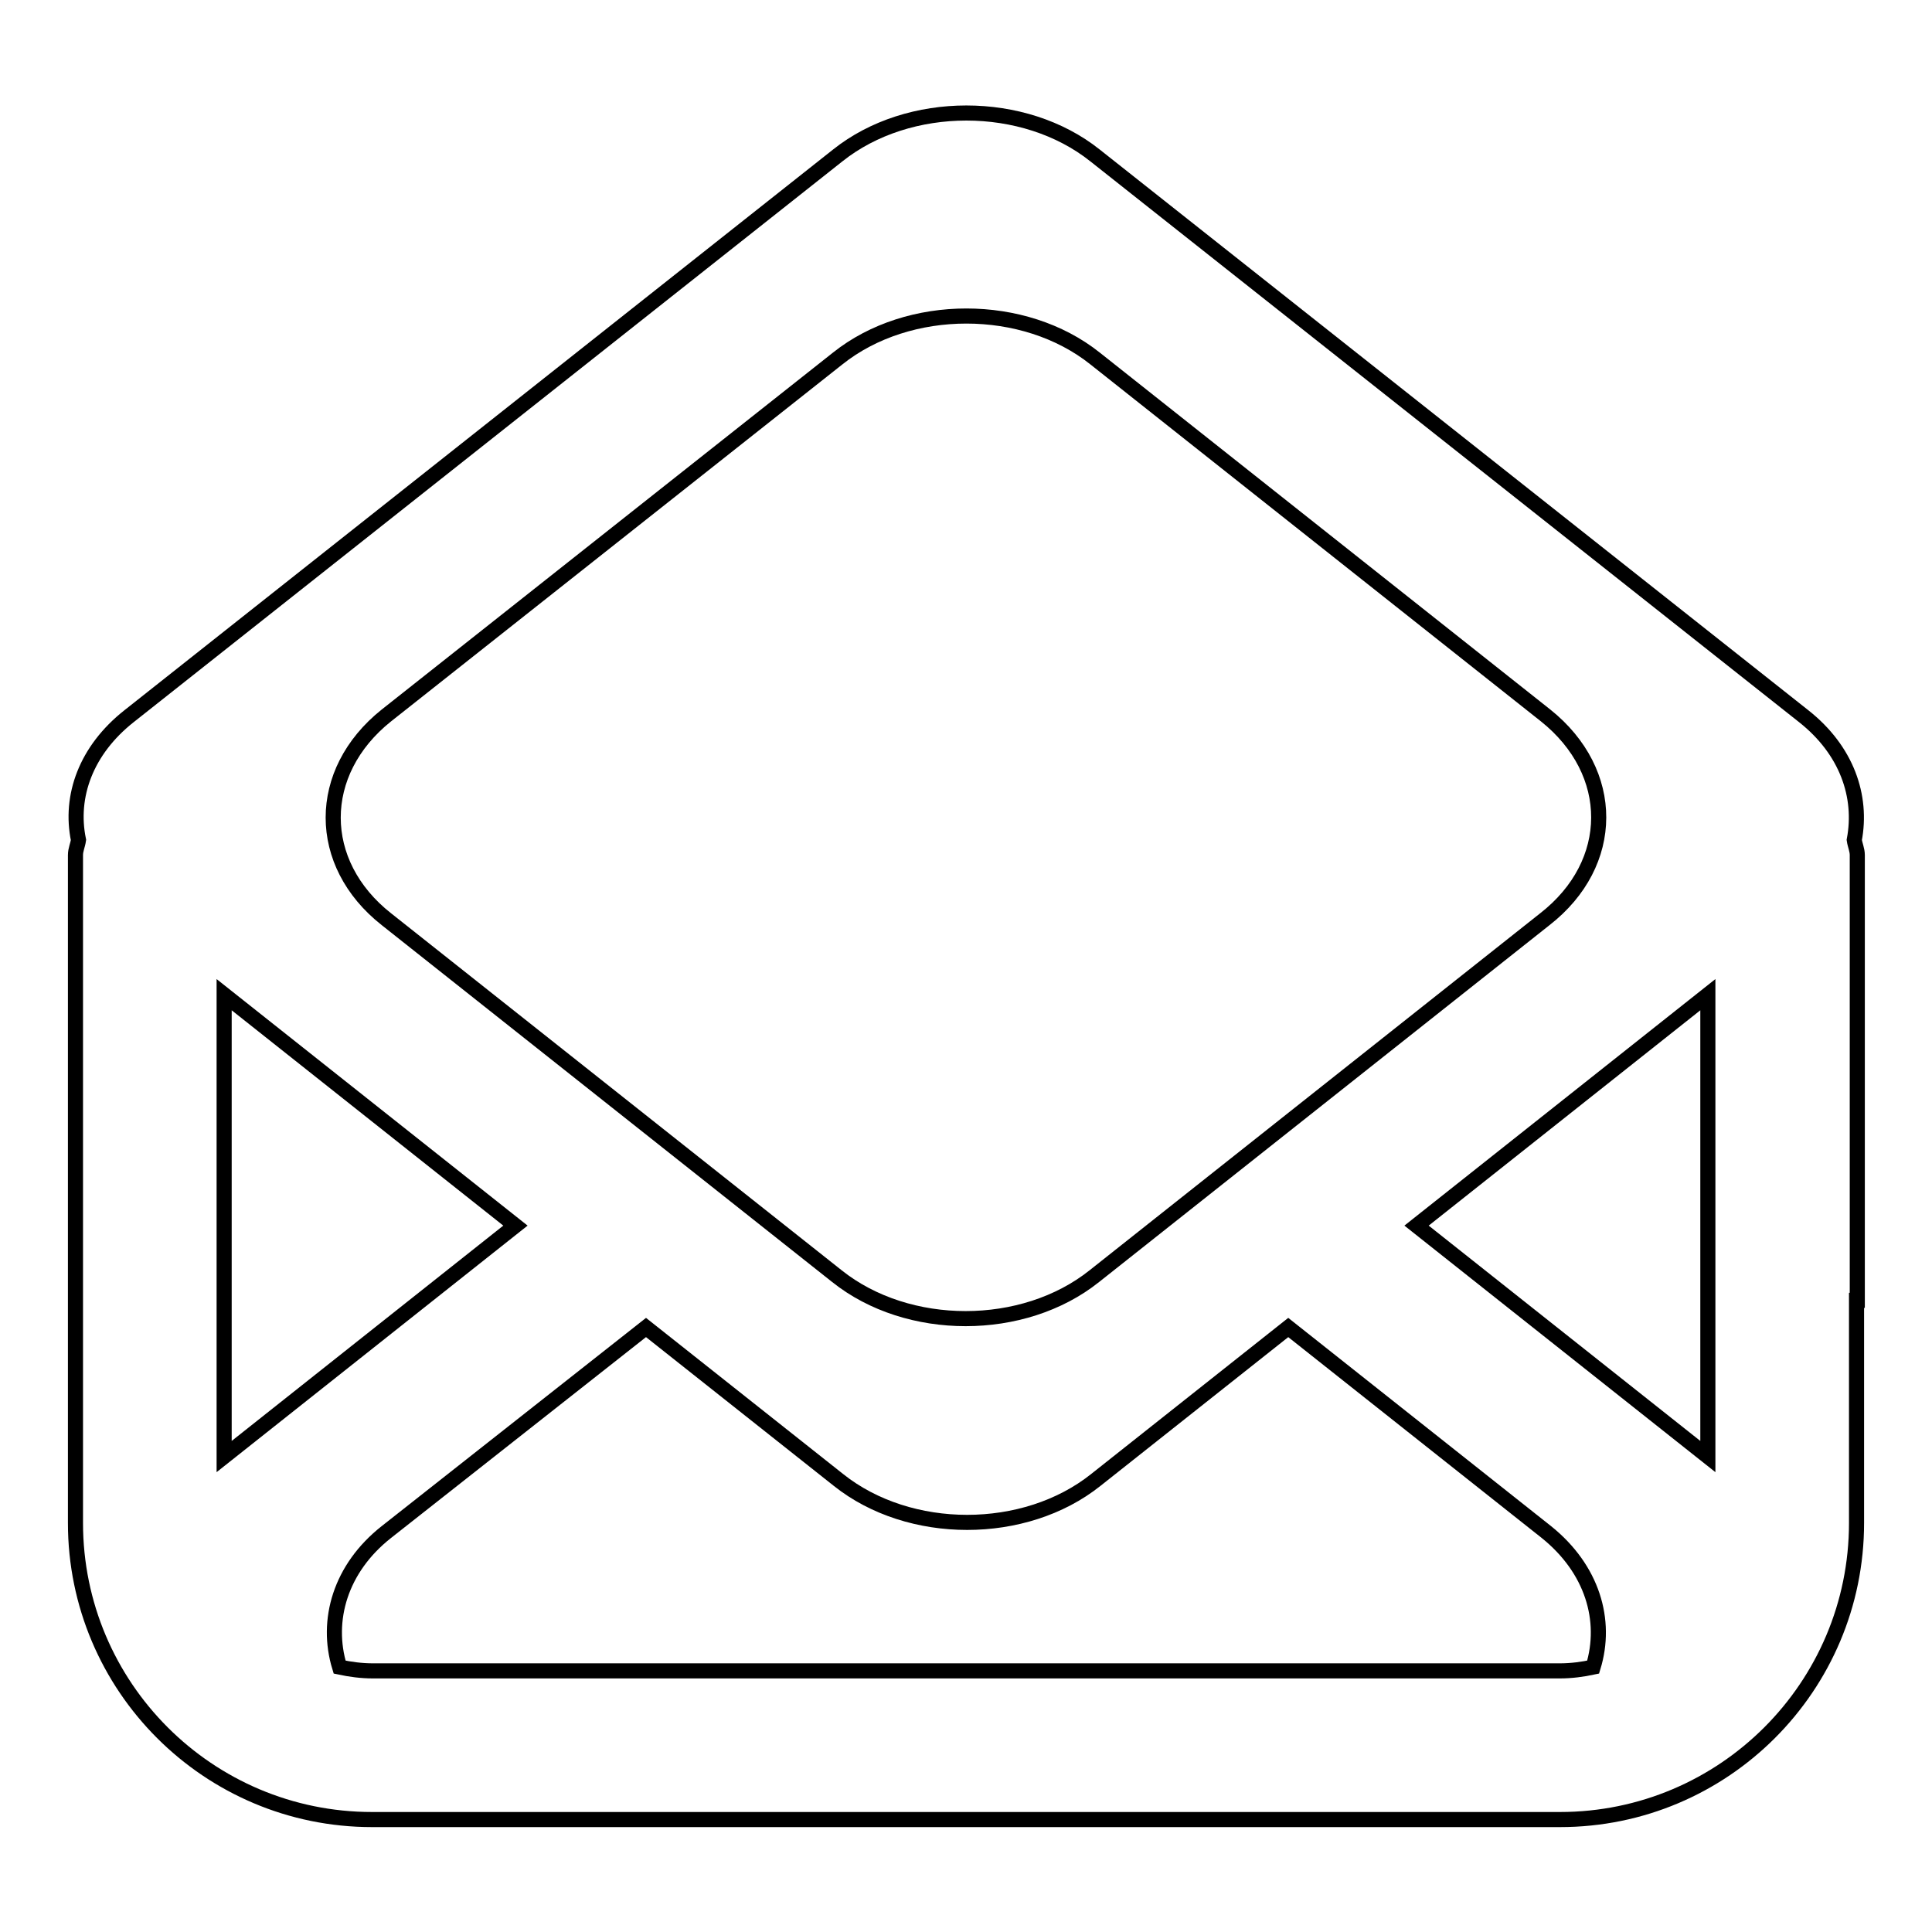
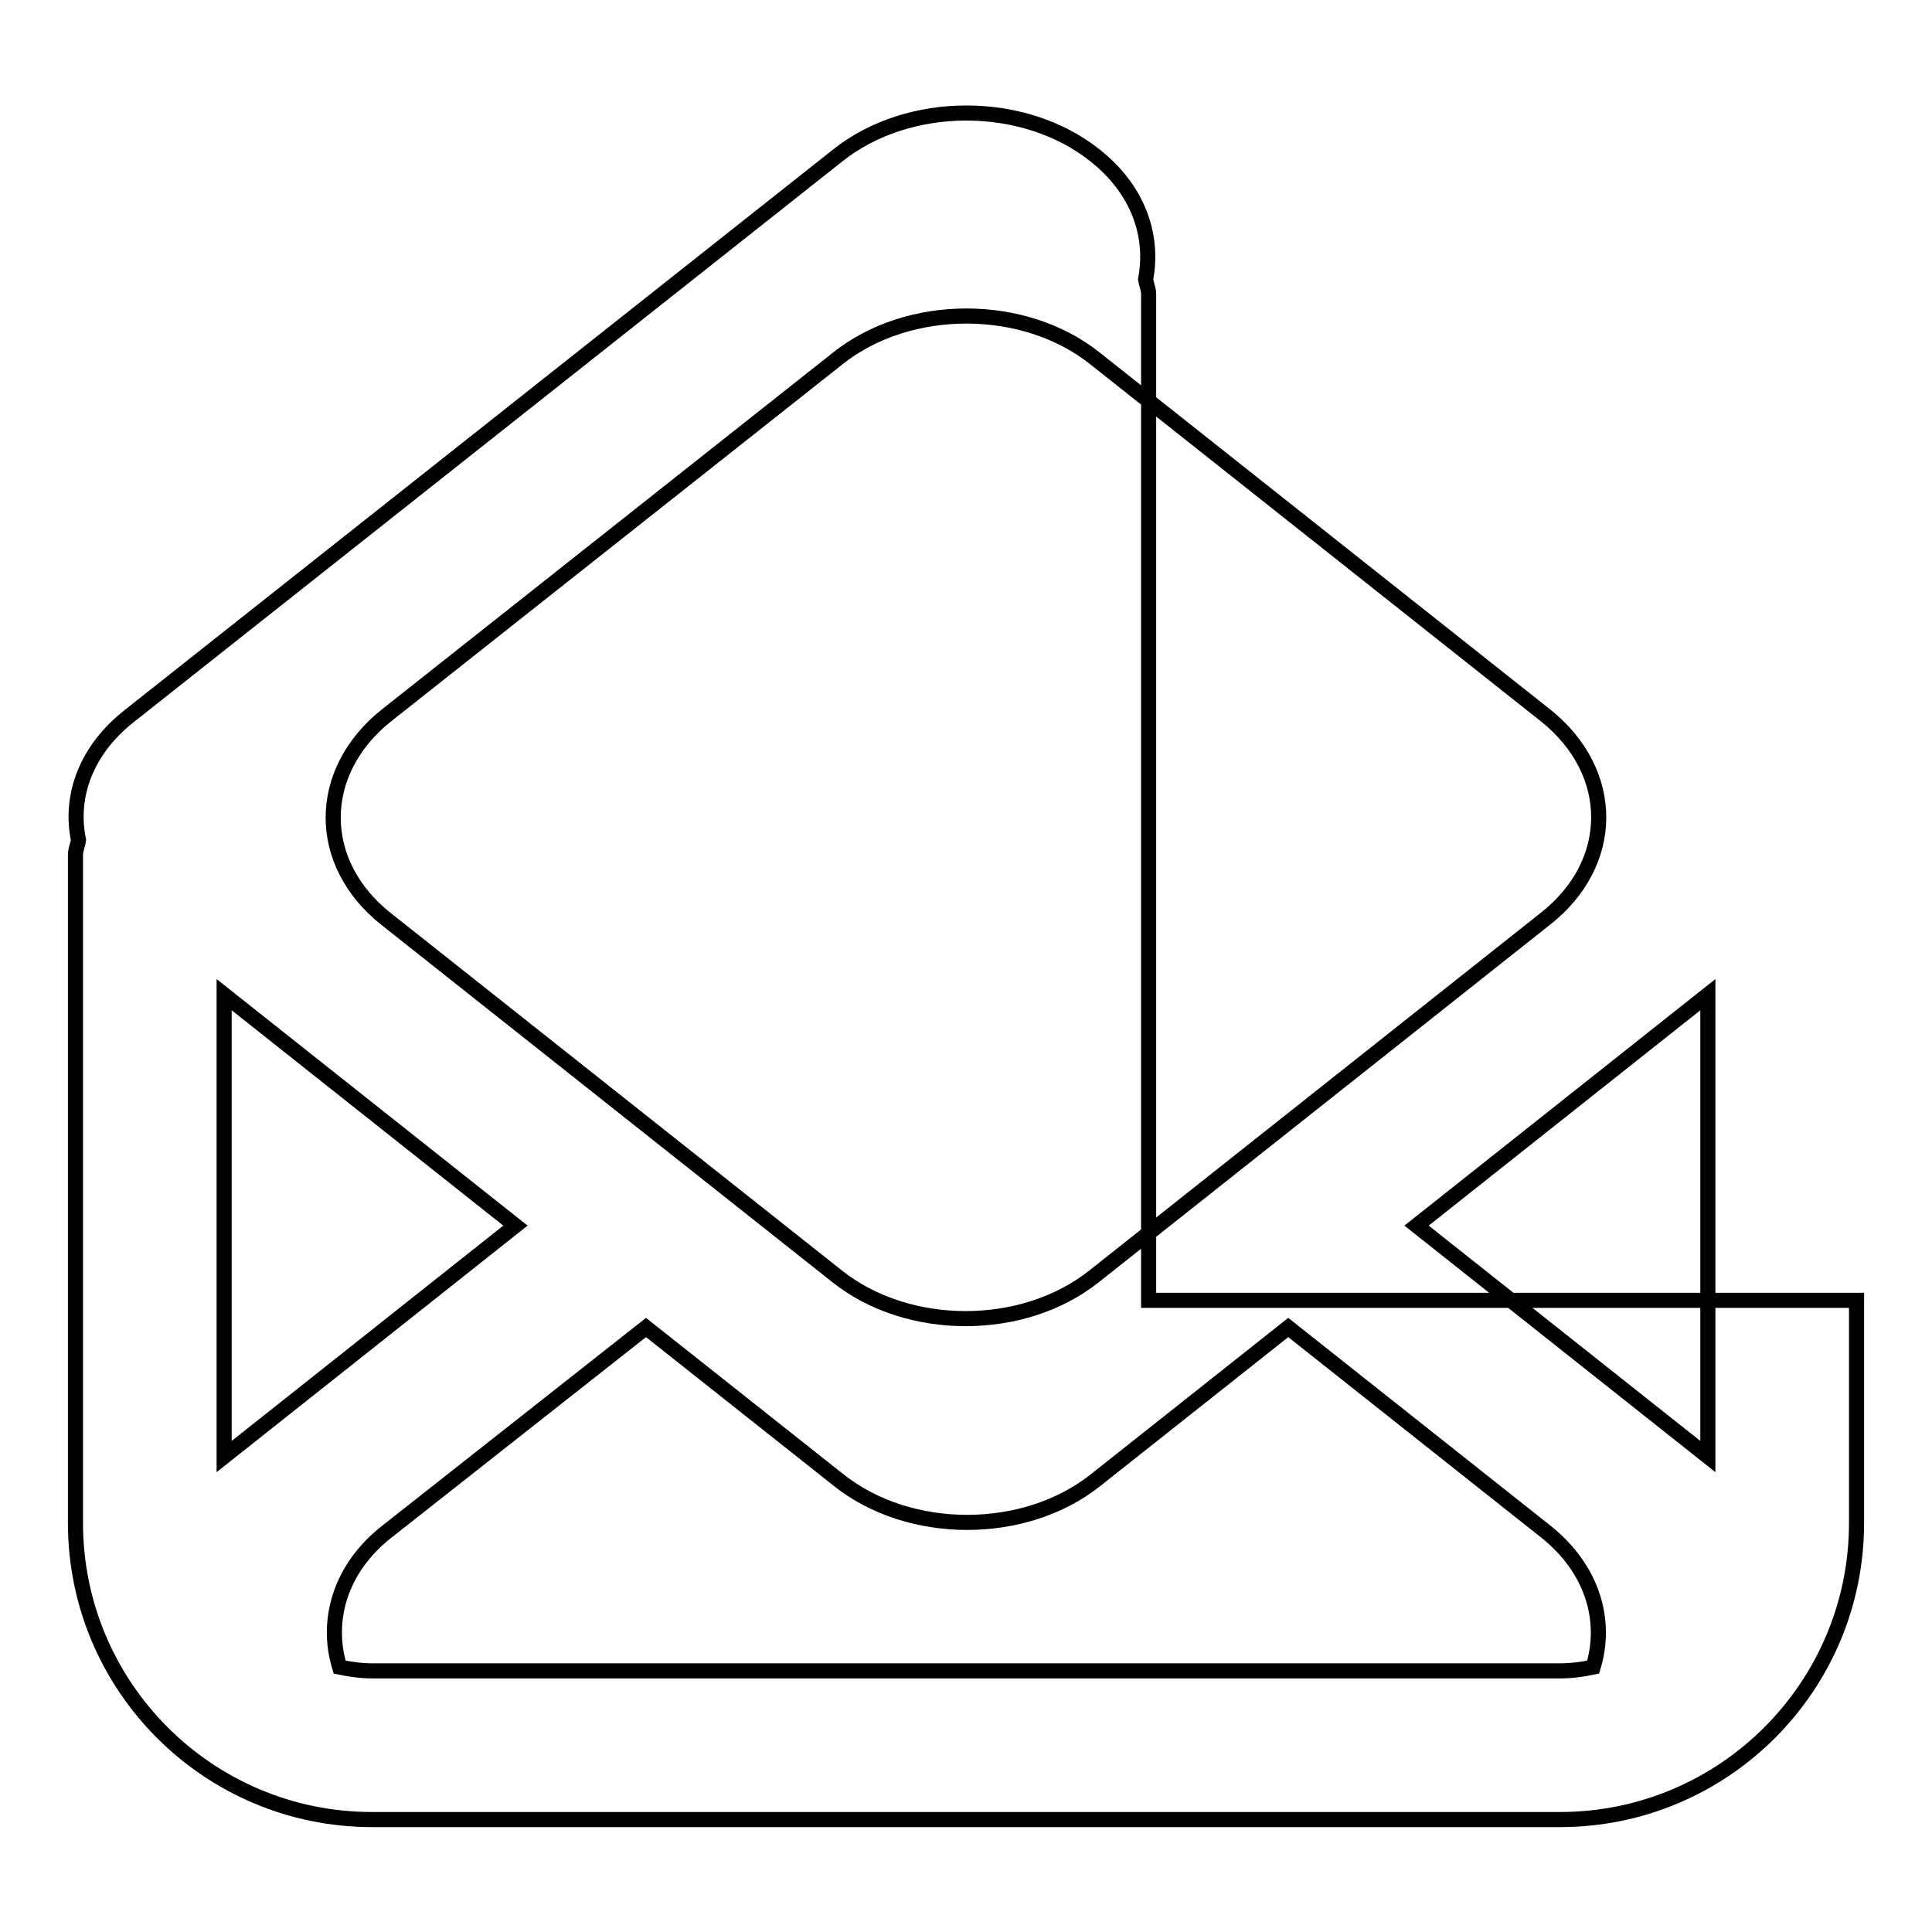
<svg xmlns="http://www.w3.org/2000/svg" version="1.1" x="0px" y="0px" viewBox="0 0 256 256" enable-background="new 0 0 256 256" xml:space="preserve">
  <g>
-     <path stroke-width="2" fill-opacity="0" stroke="#000000" d="M246,172.3v29.5c0,21.7-17.6,39.3-39.3,39.3H49.3c-21.7,0-39.3-17.6-39.3-39.3l0,0v-88.5 c0-0.7,0.3-1.3,0.4-2c-1.2-5.8,1-11.9,6.7-16.4l93.9-74.3c9.4-7.5,24.7-7.5,34.1,0l93.9,74.3c5.7,4.5,7.8,10.6,6.7,16.4 c0.1,0.7,0.4,1.3,0.4,2V172.3L246,172.3z M45,220.9c1.4,0.3,2.9,0.5,4.4,0.5h157.3c1.5,0,3-0.2,4.4-0.5c1.9-6.2-0.1-13-6.2-17.9 l-34.2-27.1l-25.5,20.2c-9.4,7.5-24.7,7.5-34.1,0l-25.5-20.2L51.2,203C45.1,207.8,43.1,214.7,45,220.9L45,220.9z M29.7,162.4V193 l38.6-30.6l-38.6-30.6V162.4z M204.8,94.8l-59.7-47.3c-9.4-7.5-24.7-7.5-34.1,0L51.2,94.8c-9.4,7.5-9.4,19.6,0,27l59.7,47.3 c9.4,7.5,24.7,7.5,34.1,0l59.7-47.3C214.2,114.4,214.2,102.3,204.8,94.8z M226.3,131.8l-38.6,30.6l38.6,30.6V131.8z" />
+     <path stroke-width="2" fill-opacity="0" stroke="#000000" d="M246,172.3v29.5c0,21.7-17.6,39.3-39.3,39.3H49.3c-21.7,0-39.3-17.6-39.3-39.3l0,0v-88.5 c0-0.7,0.3-1.3,0.4-2c-1.2-5.8,1-11.9,6.7-16.4l93.9-74.3c9.4-7.5,24.7-7.5,34.1,0c5.7,4.5,7.8,10.6,6.7,16.4 c0.1,0.7,0.4,1.3,0.4,2V172.3L246,172.3z M45,220.9c1.4,0.3,2.9,0.5,4.4,0.5h157.3c1.5,0,3-0.2,4.4-0.5c1.9-6.2-0.1-13-6.2-17.9 l-34.2-27.1l-25.5,20.2c-9.4,7.5-24.7,7.5-34.1,0l-25.5-20.2L51.2,203C45.1,207.8,43.1,214.7,45,220.9L45,220.9z M29.7,162.4V193 l38.6-30.6l-38.6-30.6V162.4z M204.8,94.8l-59.7-47.3c-9.4-7.5-24.7-7.5-34.1,0L51.2,94.8c-9.4,7.5-9.4,19.6,0,27l59.7,47.3 c9.4,7.5,24.7,7.5,34.1,0l59.7-47.3C214.2,114.4,214.2,102.3,204.8,94.8z M226.3,131.8l-38.6,30.6l38.6,30.6V131.8z" />
  </g>
</svg>